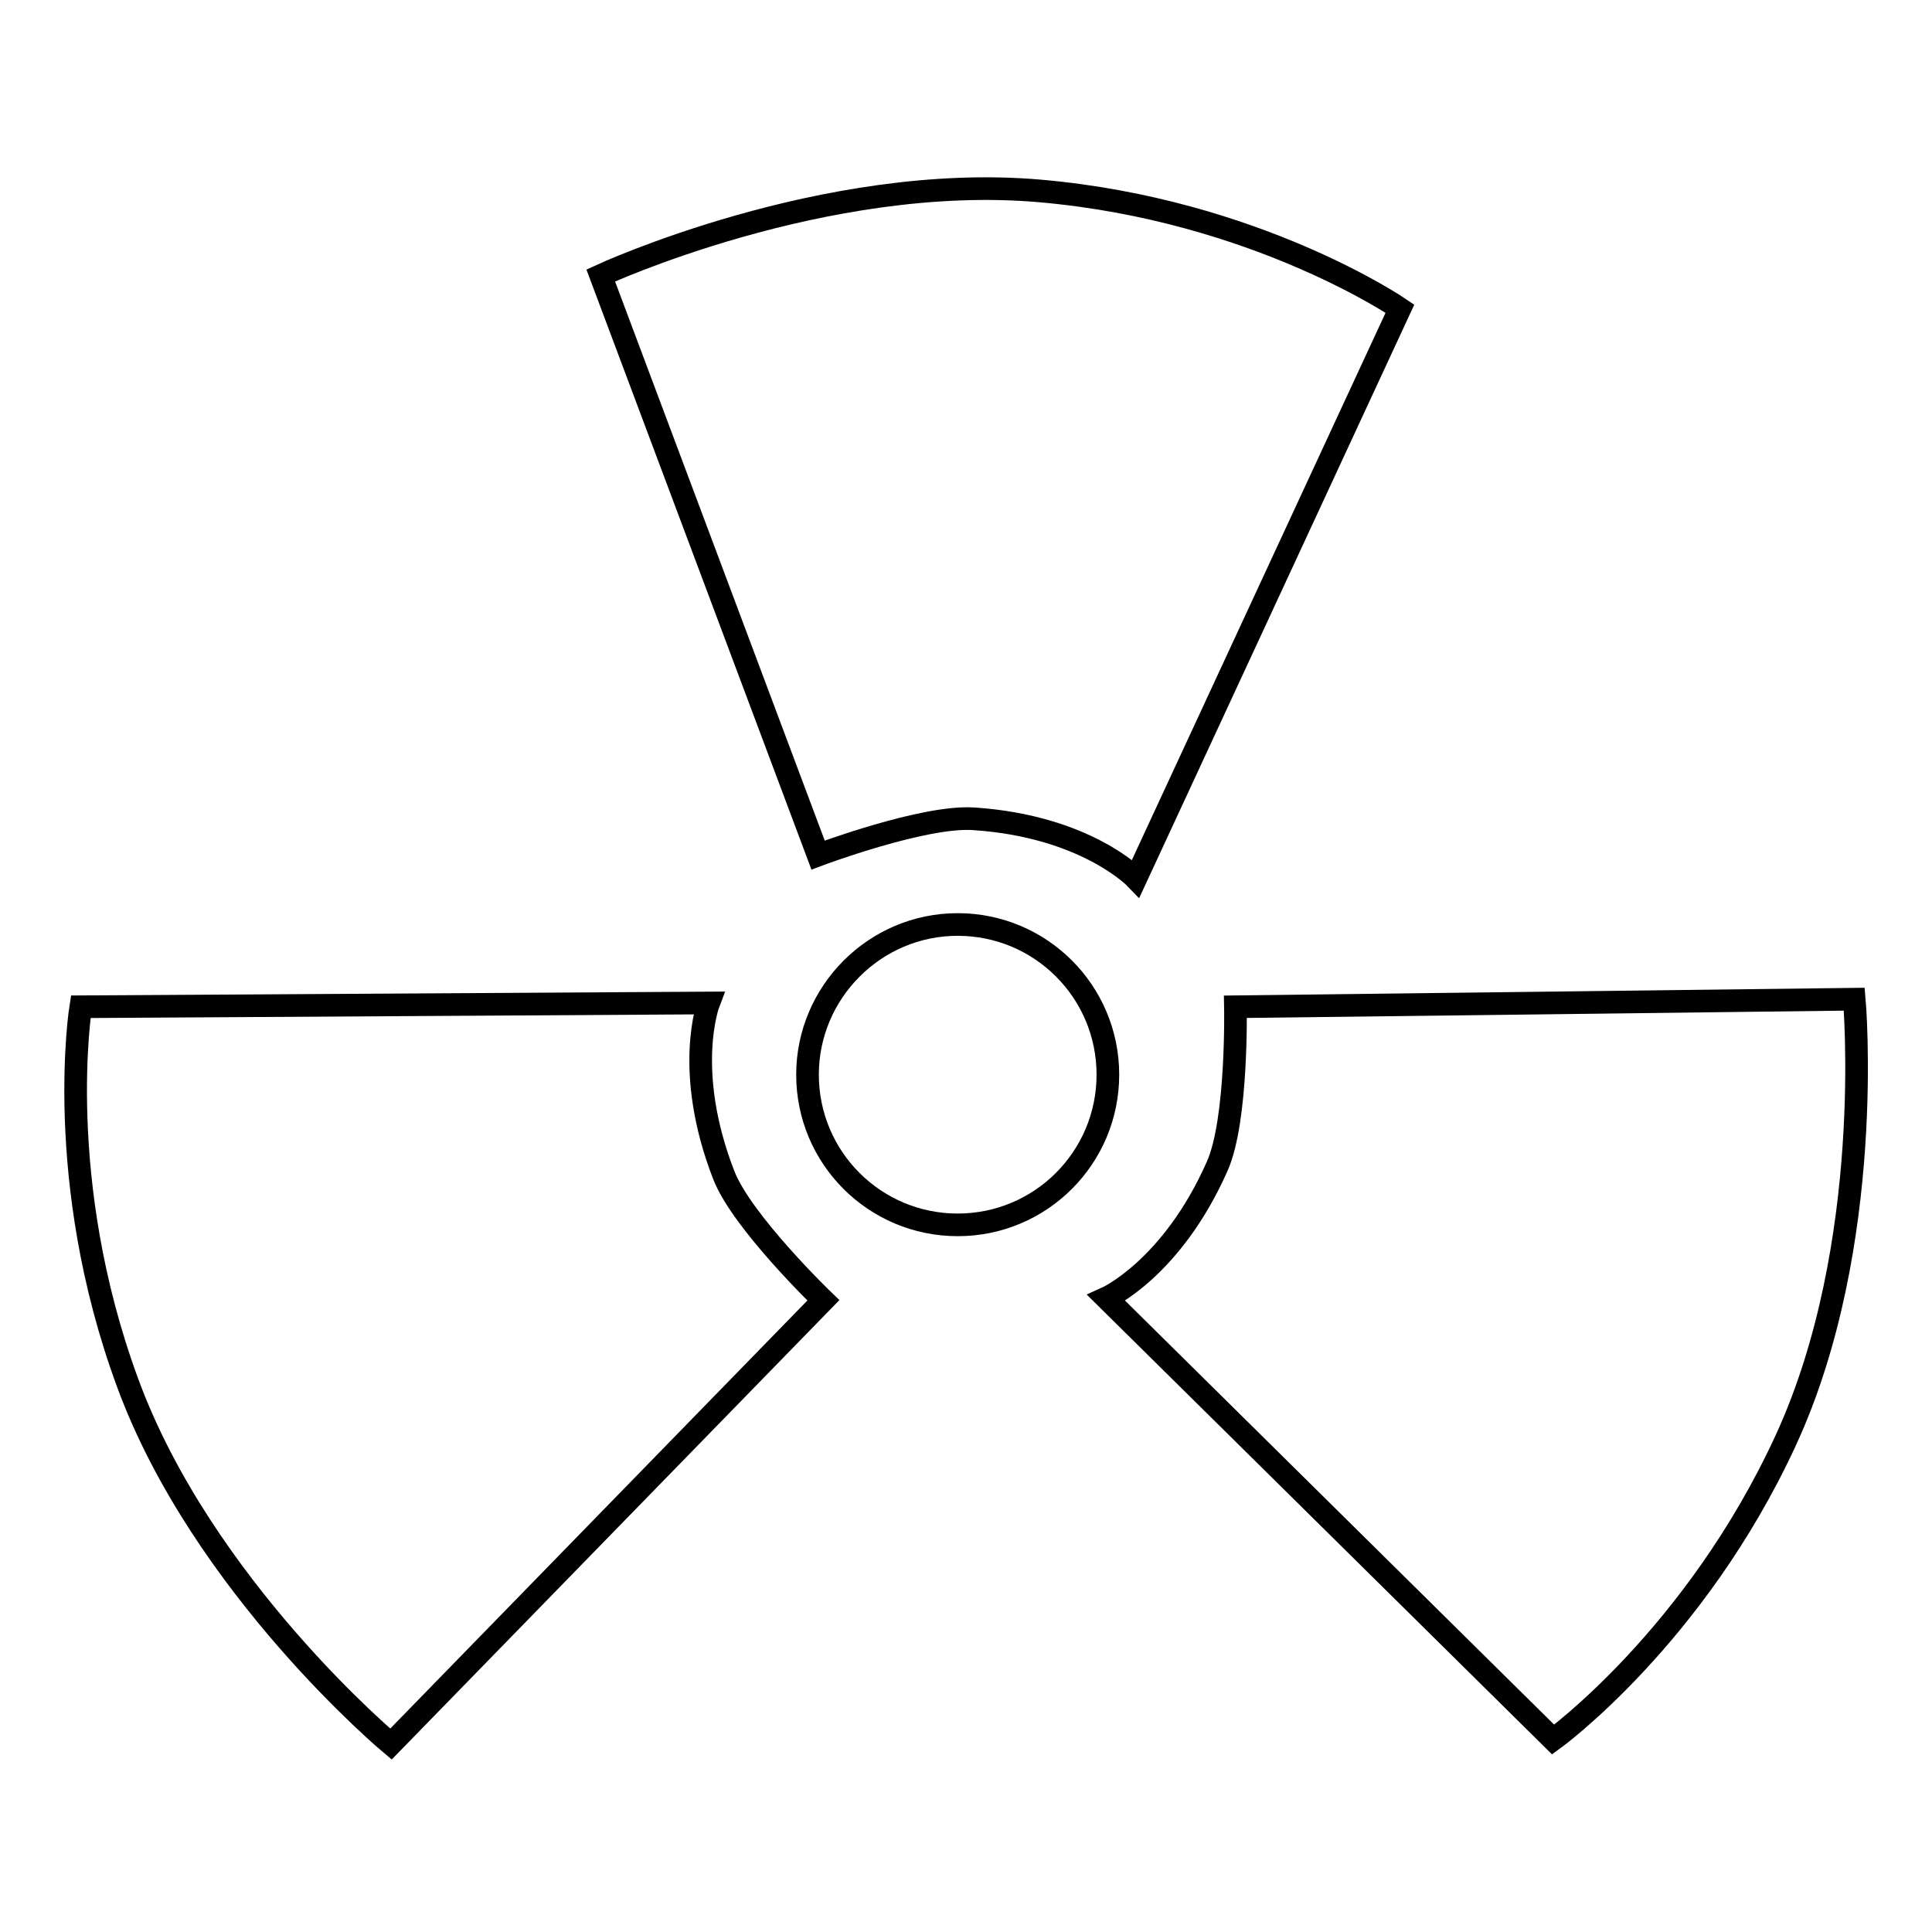
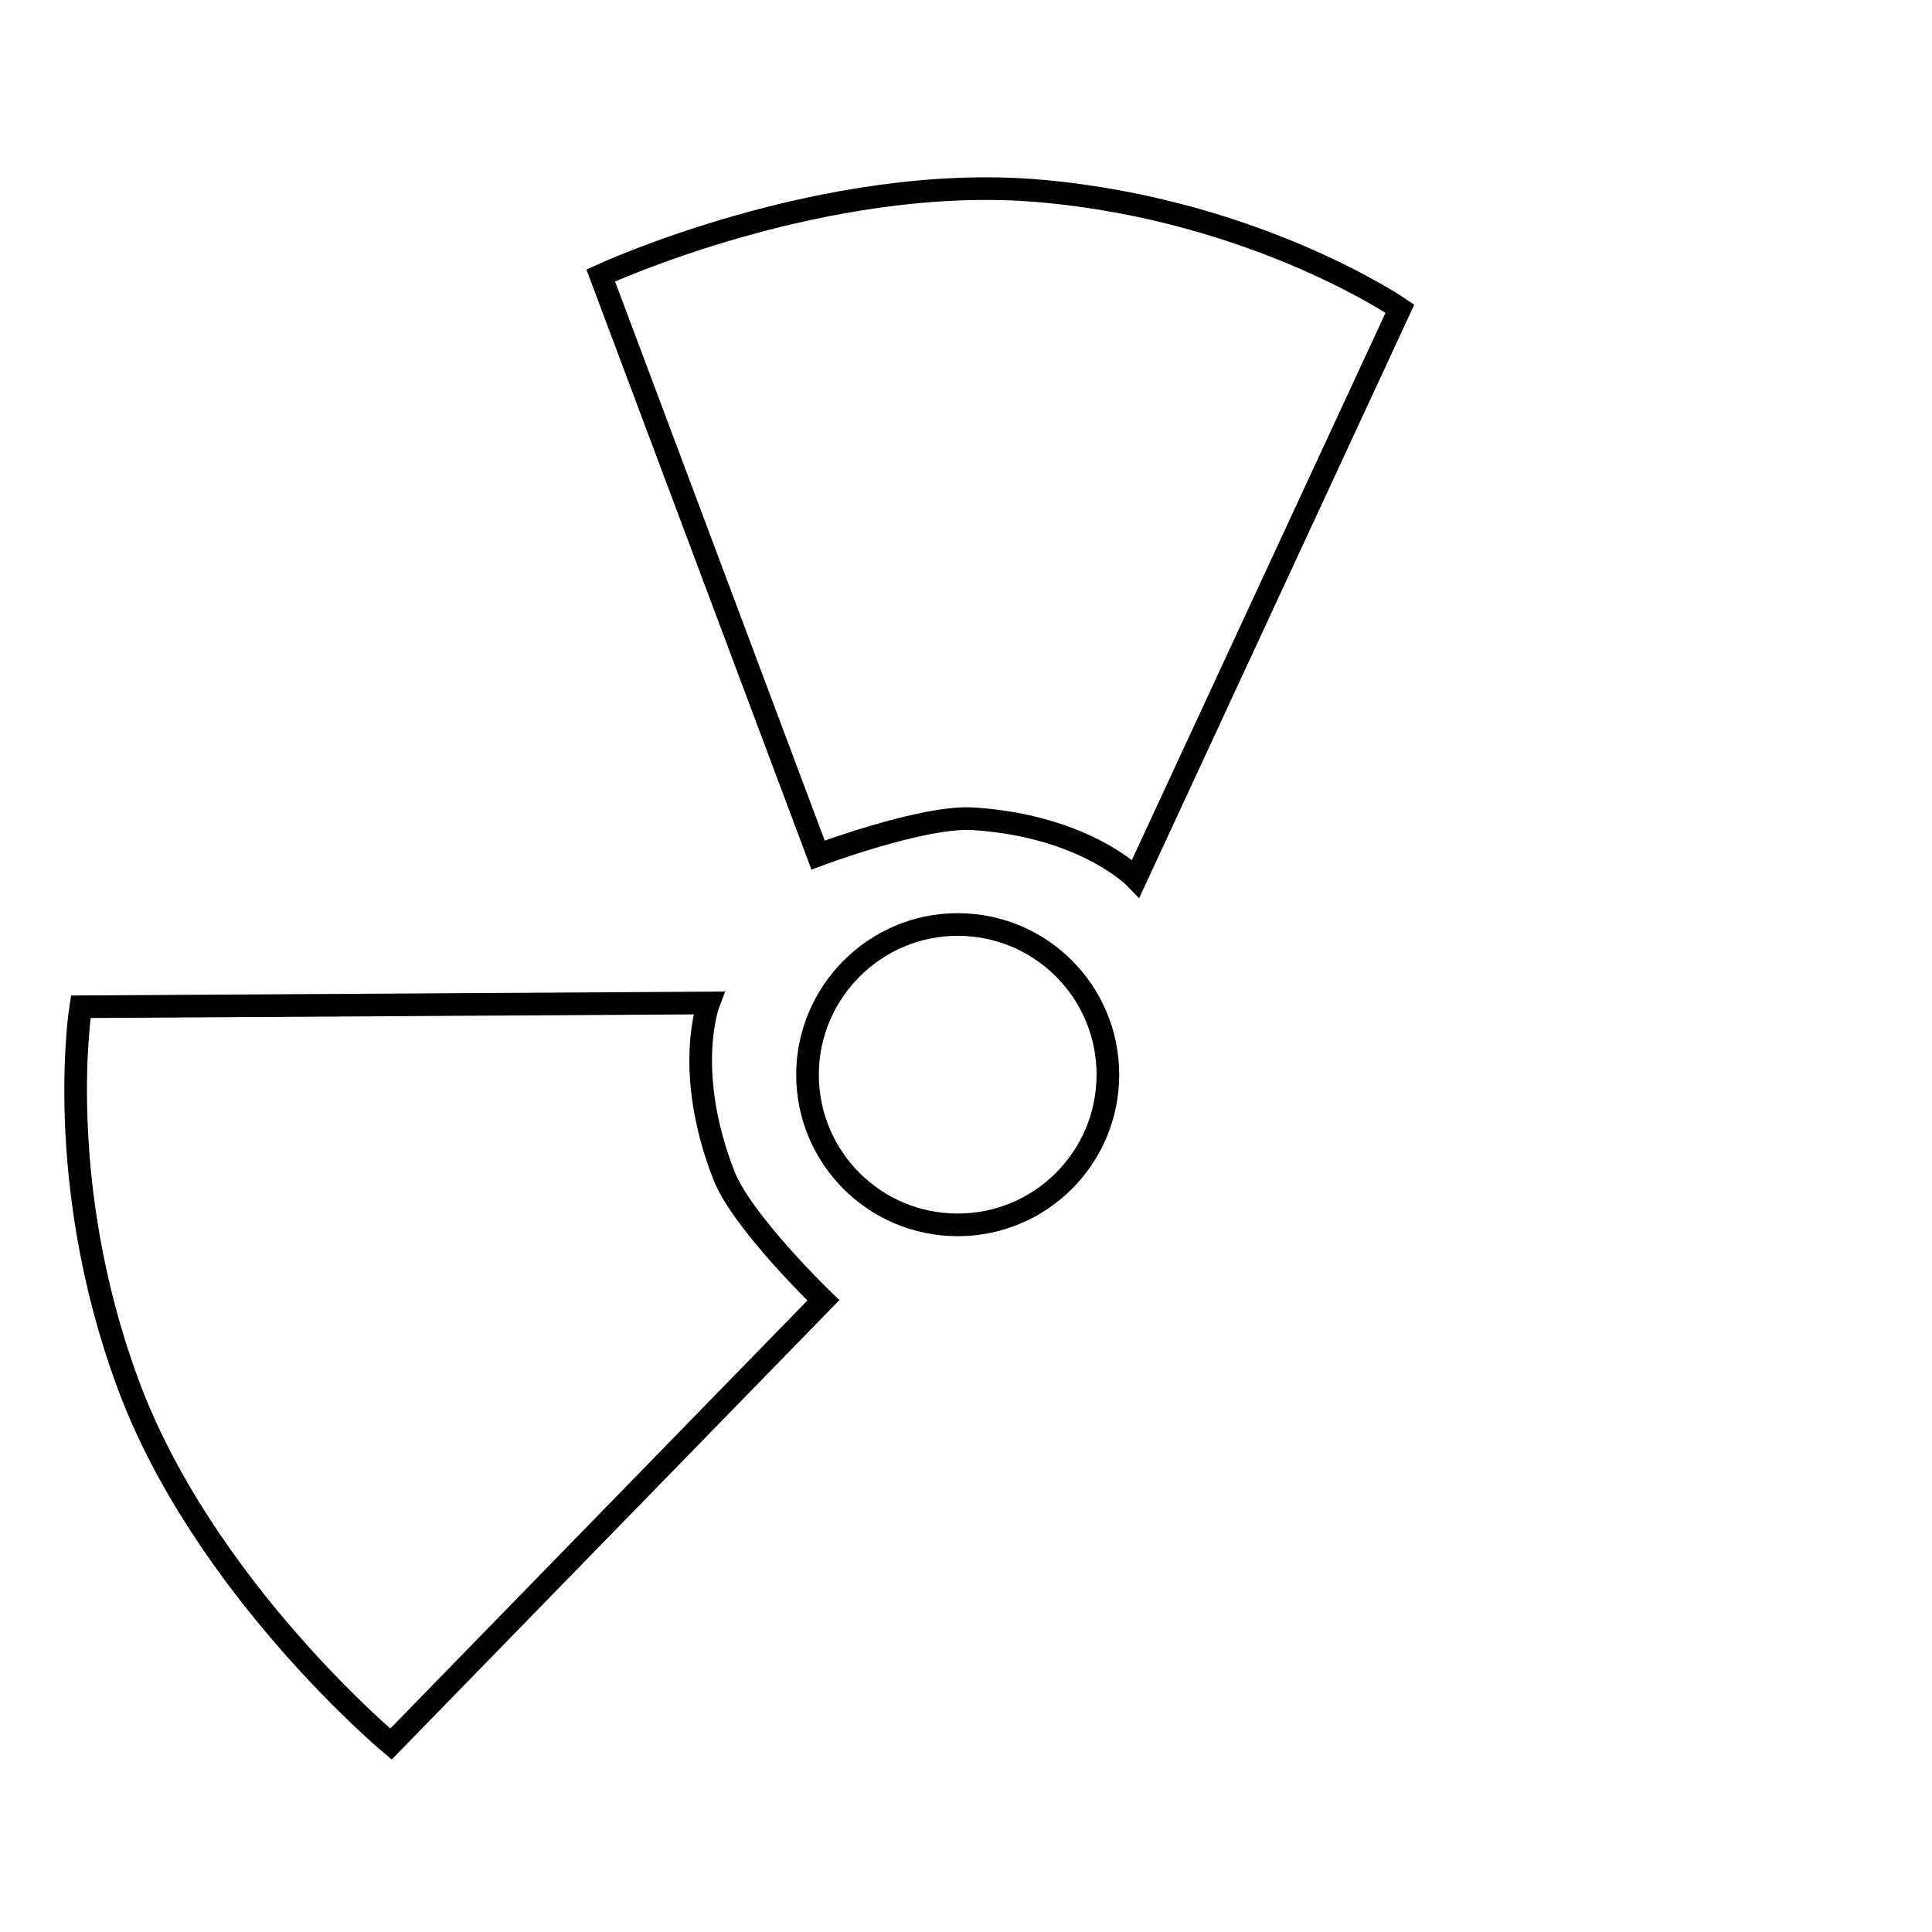
<svg xmlns="http://www.w3.org/2000/svg" version="1.1" x="0px" y="0px" viewBox="0 0 256 256" enable-background="new 0 0 256 256" xml:space="preserve">
  <g>
    <g>
      <path stroke-width="3" fill-opacity="0" stroke="#000000" d="M107,142.4c0,11,8.9,19.9,19.9,19.9c11,0,19.9-8.9,19.9-19.9c0-11-8.9-19.9-19.9-19.9C115.9,122.5,107,131.5,107,142.4z" />
      <path stroke-width="3" fill-opacity="0" stroke="#000000" d="M79.6,36.5c0,0,29.6-13.7,58.2-11.2c28.6,2.5,47.7,15.6,47.7,15.6l-35,75.5c0,0-6.6-6.9-21.4-7.9c-6.6-0.5-20.7,4.8-20.7,4.8L79.6,36.5z" />
      <path stroke-width="3" fill-opacity="0" stroke="#000000" d="M51.8,231.1c0,0-25-20.9-34.9-47.9c-9.9-26.9-6.2-49.8-6.2-49.8l83.2-0.5c0,0-3.4,8.9,2,22.8c2.4,6.2,13.2,16.6,13.2,16.6L51.8,231.1z" />
-       <path stroke-width="3" fill-opacity="0" stroke="#000000" d="M245.7,132.4c0,0,2.9,32.5-9.1,58.5c-12,26-30.8,39.6-30.8,39.6l-59.2-58.5c0,0,8.7-3.9,14.7-17.5c2.7-6.1,2.4-21.1,2.4-21.1L245.7,132.4z" />
    </g>
  </g>
</svg>